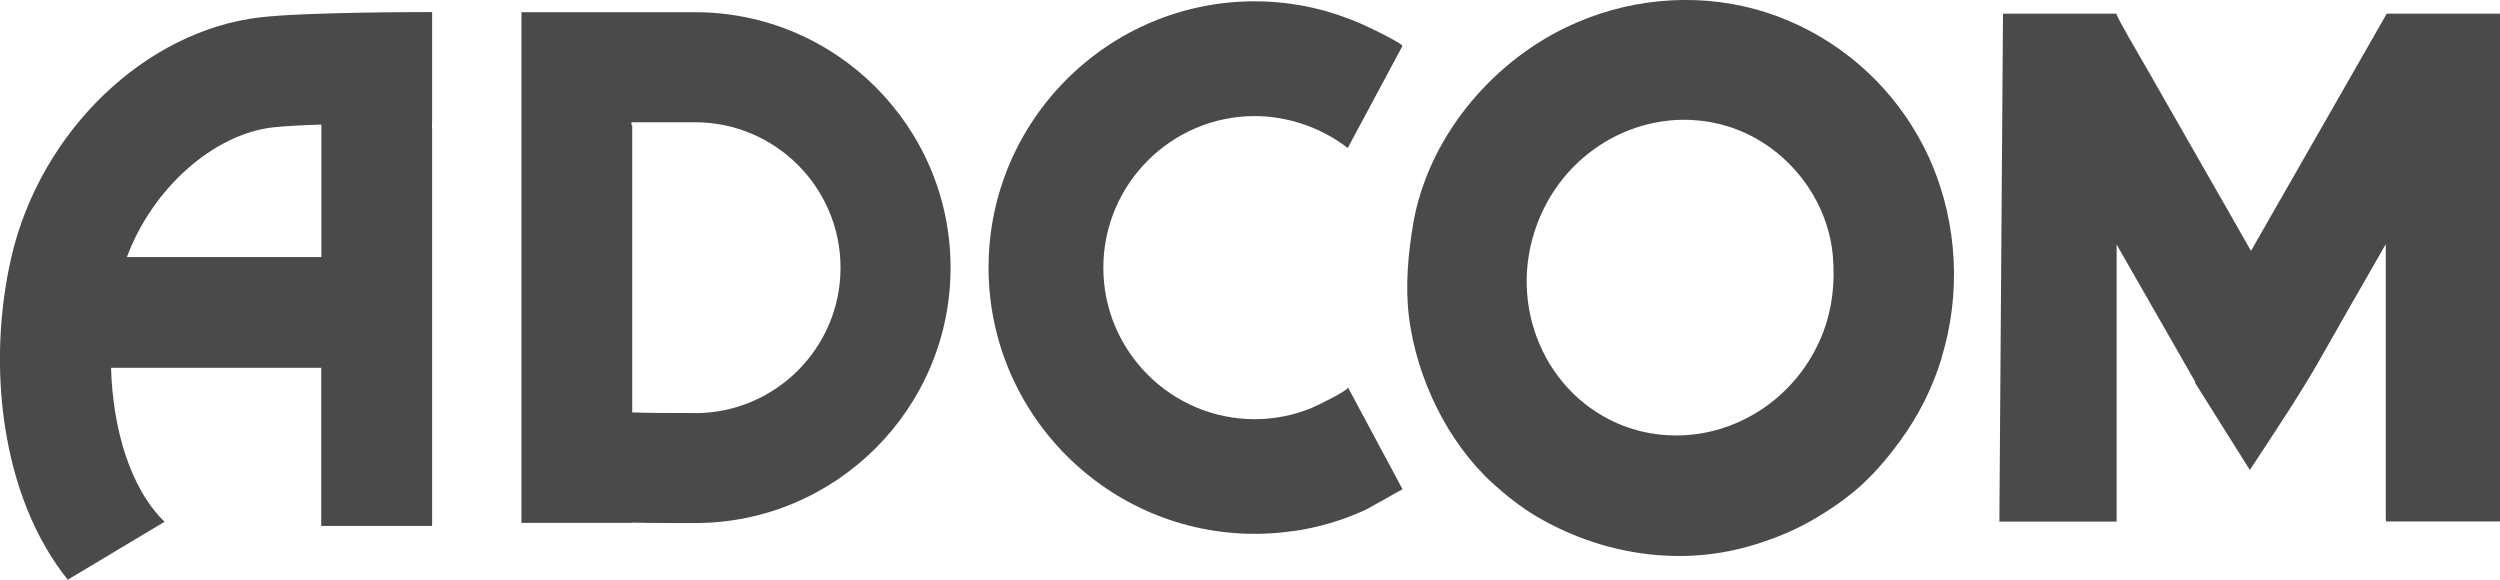
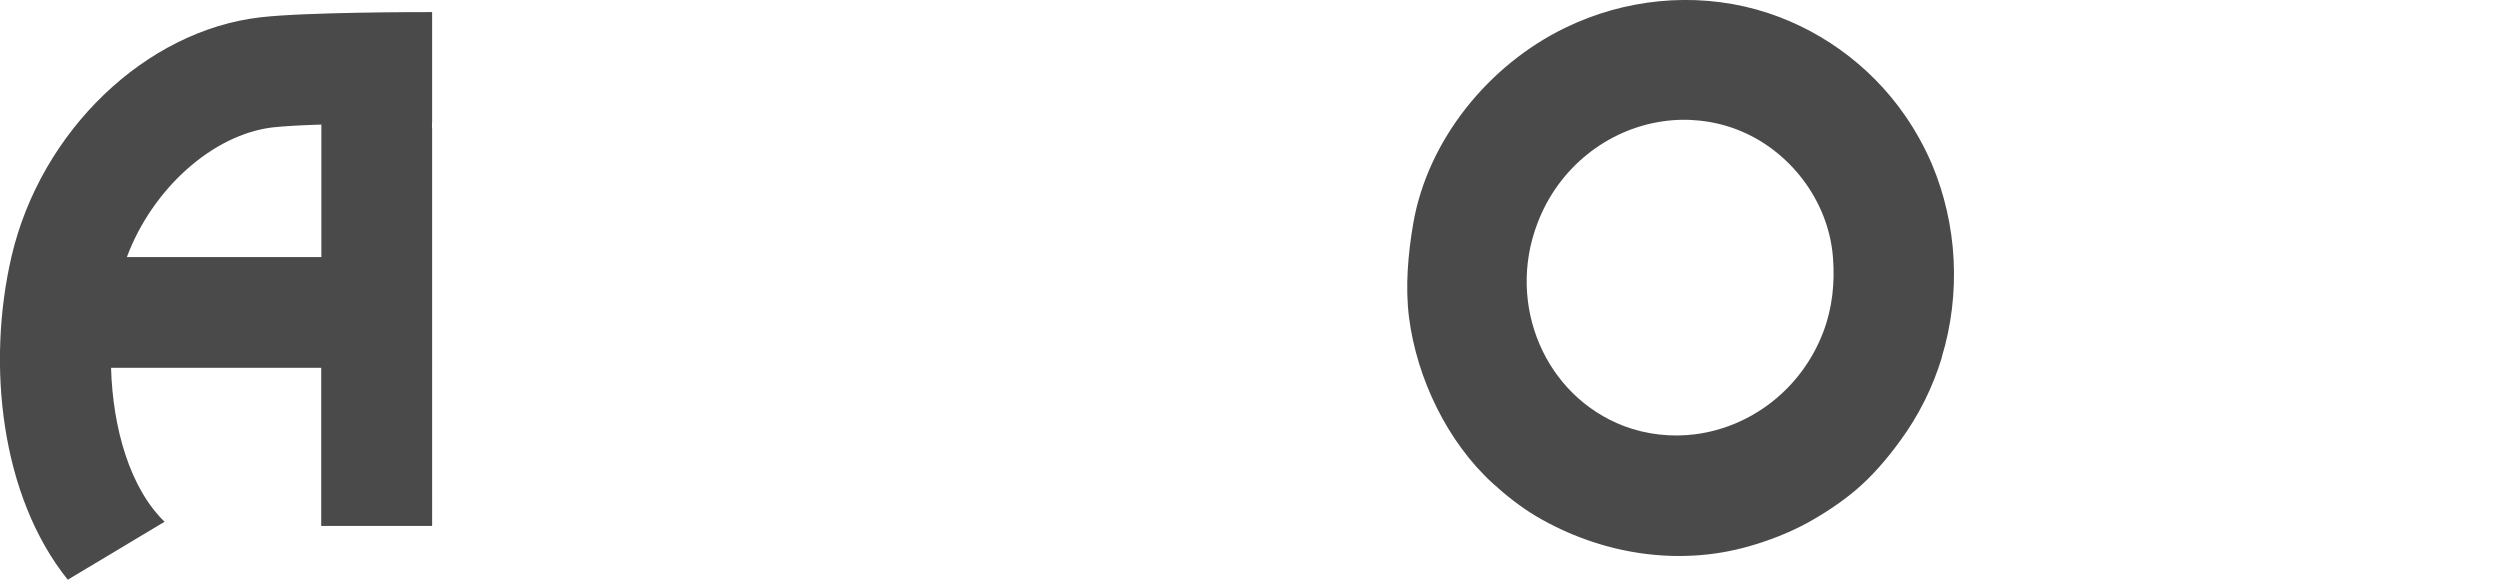
<svg xmlns="http://www.w3.org/2000/svg" id="Layer_2" data-name="Layer 2" viewBox="0 0 173.79 40.3">
  <defs>
    <style>
      .cls-1 {
        fill: #4a4a4a;
      }
    </style>
  </defs>
  <g id="Layer_1-2" data-name="Layer 1">
    <g>
-       <path class="cls-1" d="M48.32.85h-12.07v7.65h0v.21h0v27.64h7.7v-.02c.89.02,1.78.03,2.7.03.27,0,.55,0,.82,0h.85c9.79,0,17.76-7.96,17.76-17.75S58.12.85,48.32.85ZM48.32,28.71h-.87c-1.16,0-2.36,0-3.5-.04V8.71h-.05v-.21h4.42c5.57,0,10.11,4.53,10.11,10.11s-4.54,10.11-10.11,10.11Z" />
      <path class="cls-1" d="M30.04,8.54V.84c-.89,0-8.76,0-11.91.36C10.12,2.11,2.84,9.1.8,17.83c-1.74,7.51-.75,16.66,3.91,22.47l6.73-4.03c-2.4-2.33-3.6-6.48-3.72-10.7h14.61v10.97h0v.02h7.7v-.02h.01V8.9h-.01v-.36h0ZM22.34,8.9v8.97h-13.52c1.76-4.72,5.96-8.54,10.18-9.02.76-.08,1.97-.15,3.34-.19v.24h0Z" />
-       <path class="cls-1" d="M165.9.95s0,.03,0,.03l-9.42,16.46c-.09-.15-.17-.3-.26-.45-.21-.36-.41-.72-.62-1.09-.33-.58-.66-1.16-.99-1.74-.4-.7-.8-1.4-1.2-2.09-.43-.76-.87-1.52-1.3-2.28-.44-.77-.89-1.55-1.33-2.32-.42-.74-.84-1.47-1.26-2.21-.37-.64-.73-1.28-1.1-1.91-.27-.46-.53-.92-.79-1.39-.15-.26-.29-.52-.42-.78,0,0-.12-.23-.07-.23h-7.9l-.25,35.09v.22h8.15v-19.26l5.45,9.52v.09l3.81,6.06c1.79-2.73,3.62-5.43,5.21-8.28,1.11-1.97,2.24-3.93,3.37-5.9.29-.51.58-1.01.87-1.52v19.06l.02.22h.05s7.89,0,7.89,0V.95h-7.89Z" />
-       <path class="cls-1" d="M89.86,36.93c1.75-.25,3.47-.75,5.07-1.49.21-.1,2.56-1.44,2.57-1.43l-3.8-7.09c.11.2-2.35,1.38-2.59,1.47-1.22.49-2.56.75-3.88.75-5.81,0-10.53-4.73-10.53-10.53s4.72-10.54,10.53-10.54c1.76,0,3.54.47,5.07,1.31.49.27.95.57,1.39.91l3.8-7.09c.07-.13-1.89-1.09-2.06-1.17-1.03-.51-2.1-.92-3.21-1.24-.63-.18-1.28-.33-1.93-.44-1.01-.17-2.03-.26-3.06-.26-10.21,0-18.51,8.31-18.51,18.51s8.3,18.51,18.51,18.51c.88,0,1.75-.06,2.62-.19Z" />
      <path class="cls-1" d="M134.98,24.84c1.34-4.4,1.1-9.21-.69-13.45-.5-1.17-1.14-2.32-1.86-3.36-2.47-3.57-6.15-6.2-10.33-7.37-4.42-1.22-9.17-.73-13.29,1.27-5.3,2.57-9.56,7.77-10.57,13.62-.36,2.11-.56,4.38-.29,6.52.54,4.22,2.66,8.65,5.82,11.53.92.84,1.96,1.66,3.04,2.3,4.42,2.6,9.79,3.5,14.76,2.08,1.37-.39,2.78-.93,4.03-1.61,1.15-.63,2.31-1.39,3.32-2.23,1.19-.99,2.25-2.23,3.16-3.48,1.3-1.77,2.27-3.71,2.91-5.81ZM117.84,30.19c-1.65.21-3.38.02-4.94-.57-5.47-2.08-8.19-8.4-6.03-14.08,1.48-3.93,4.9-6.54,8.68-7.1,1.72-.26,3.53-.07,5.16.55,3.69,1.4,6.41,4.97,6.71,8.9.14,1.77-.04,3.52-.67,5.18-1.52,4-5.05,6.63-8.92,7.12Z" />
    </g>
  </g>
</svg>